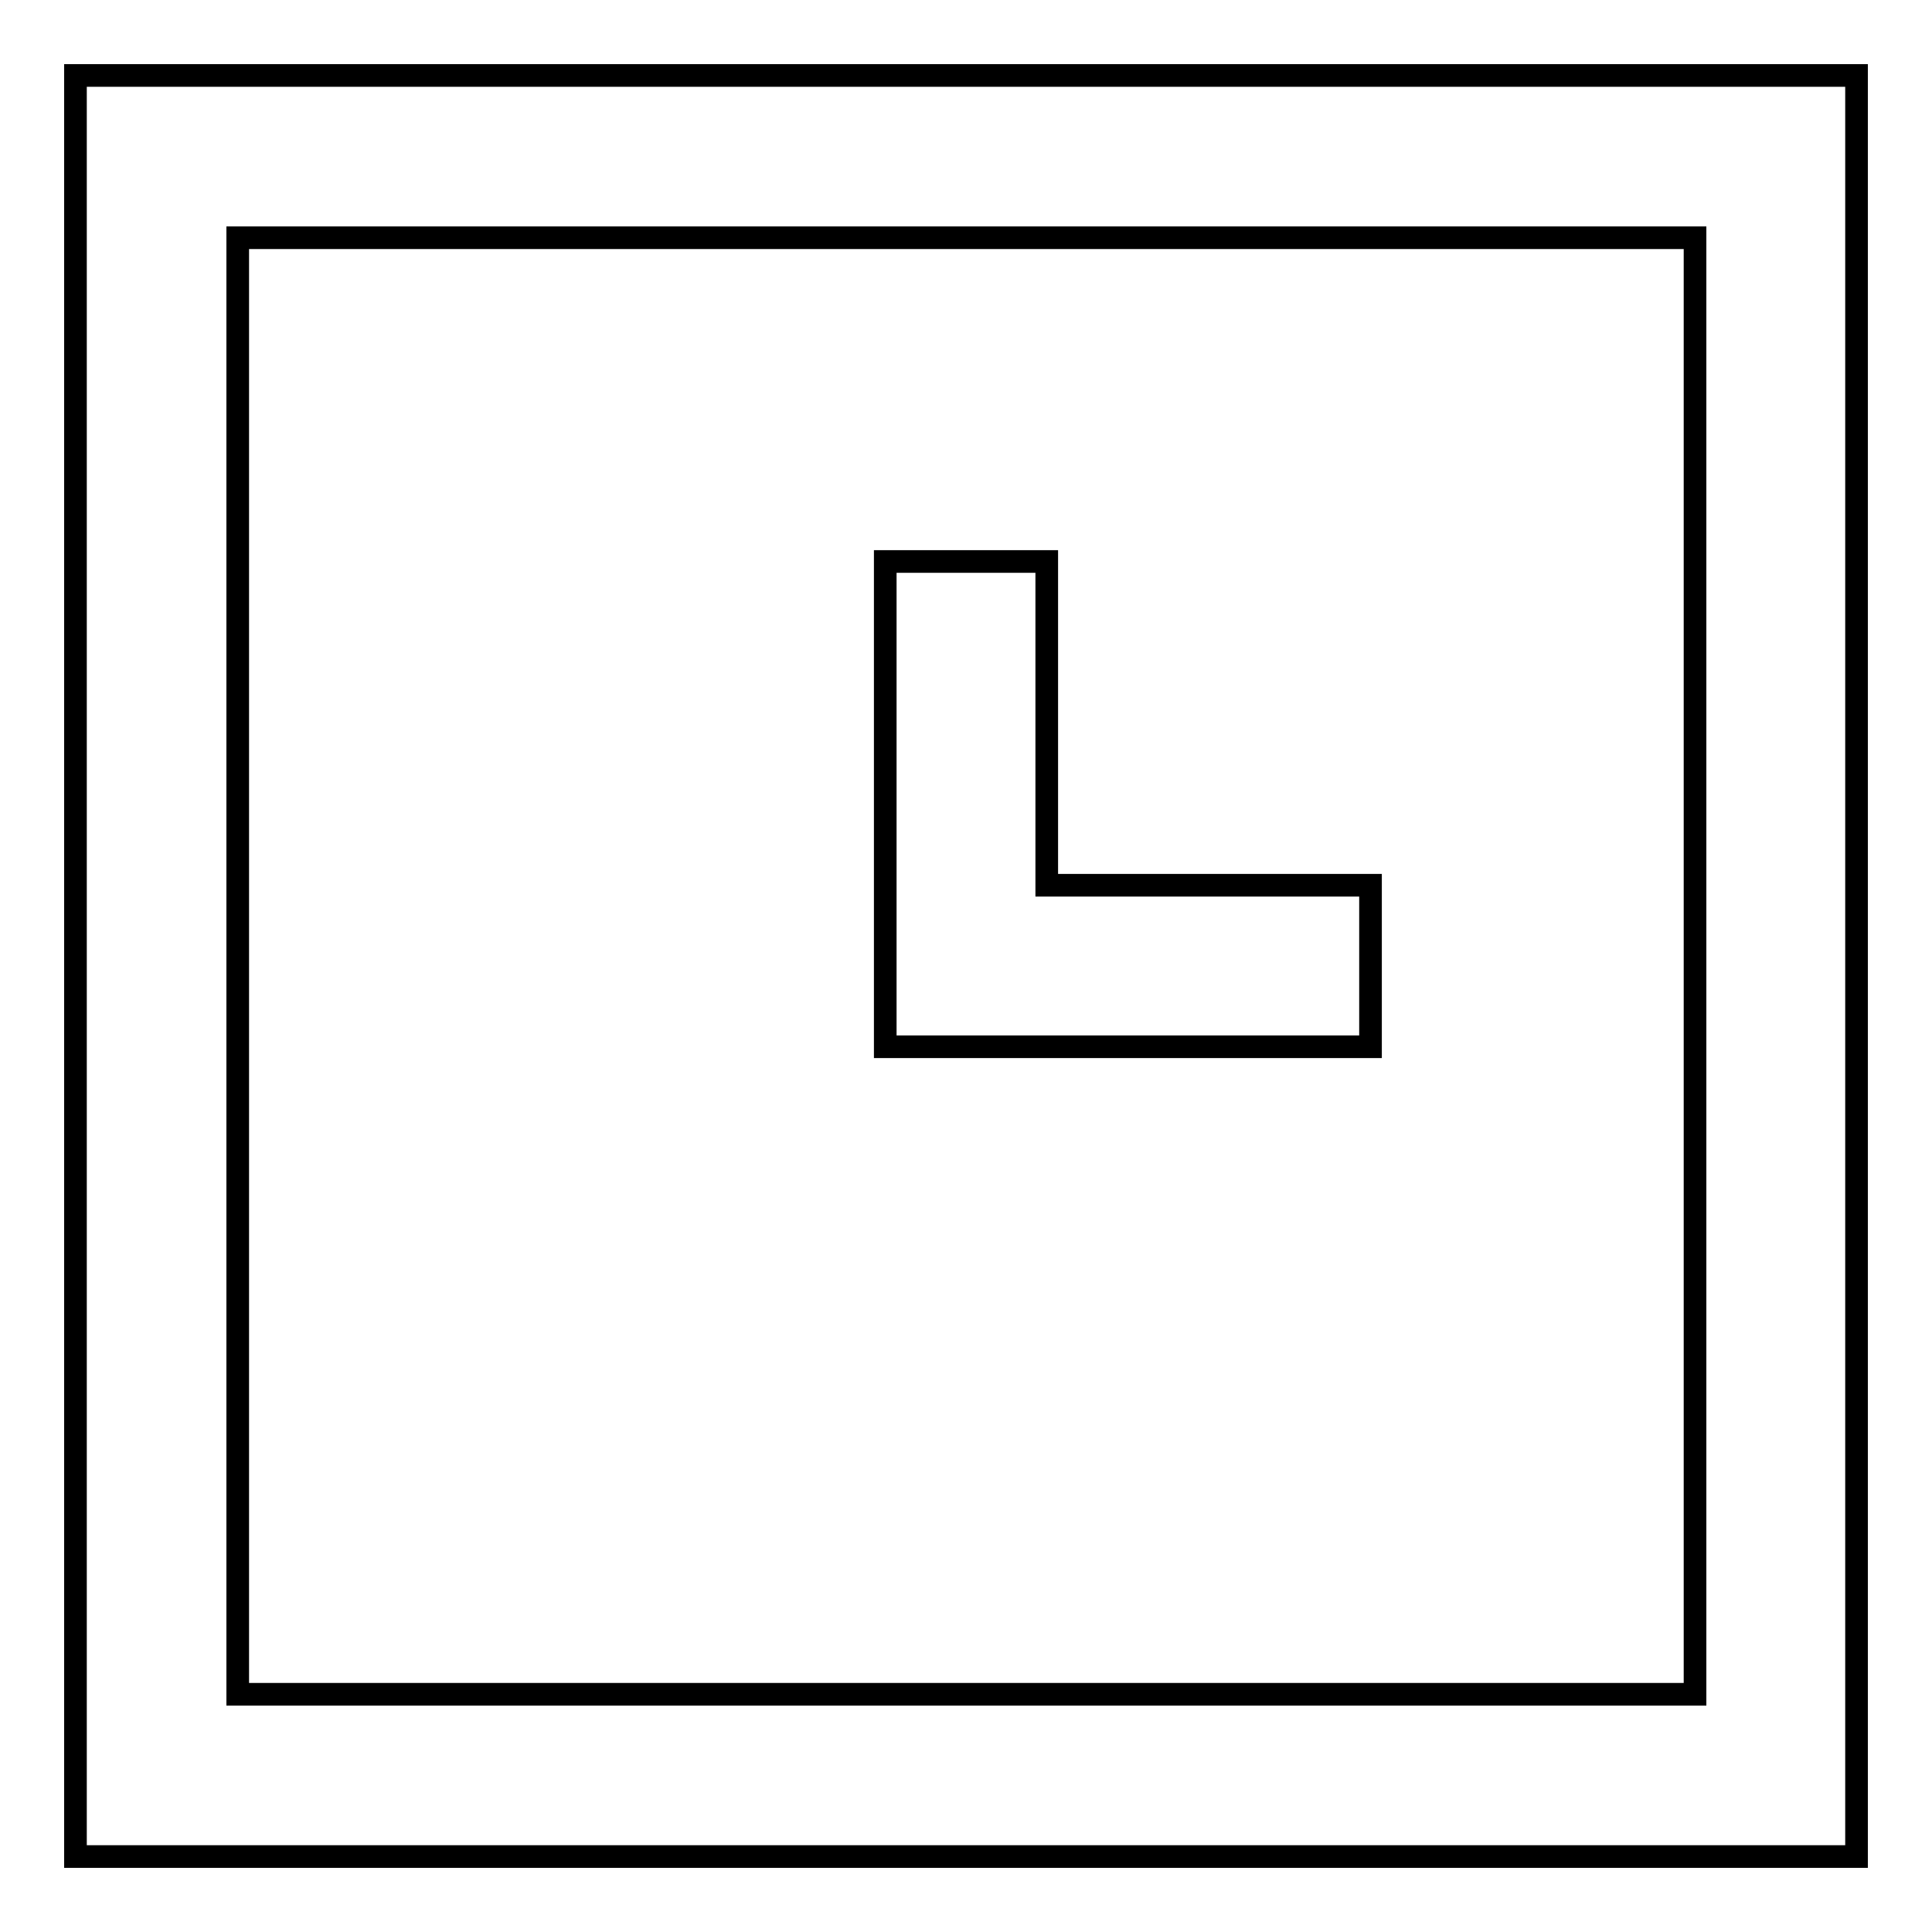
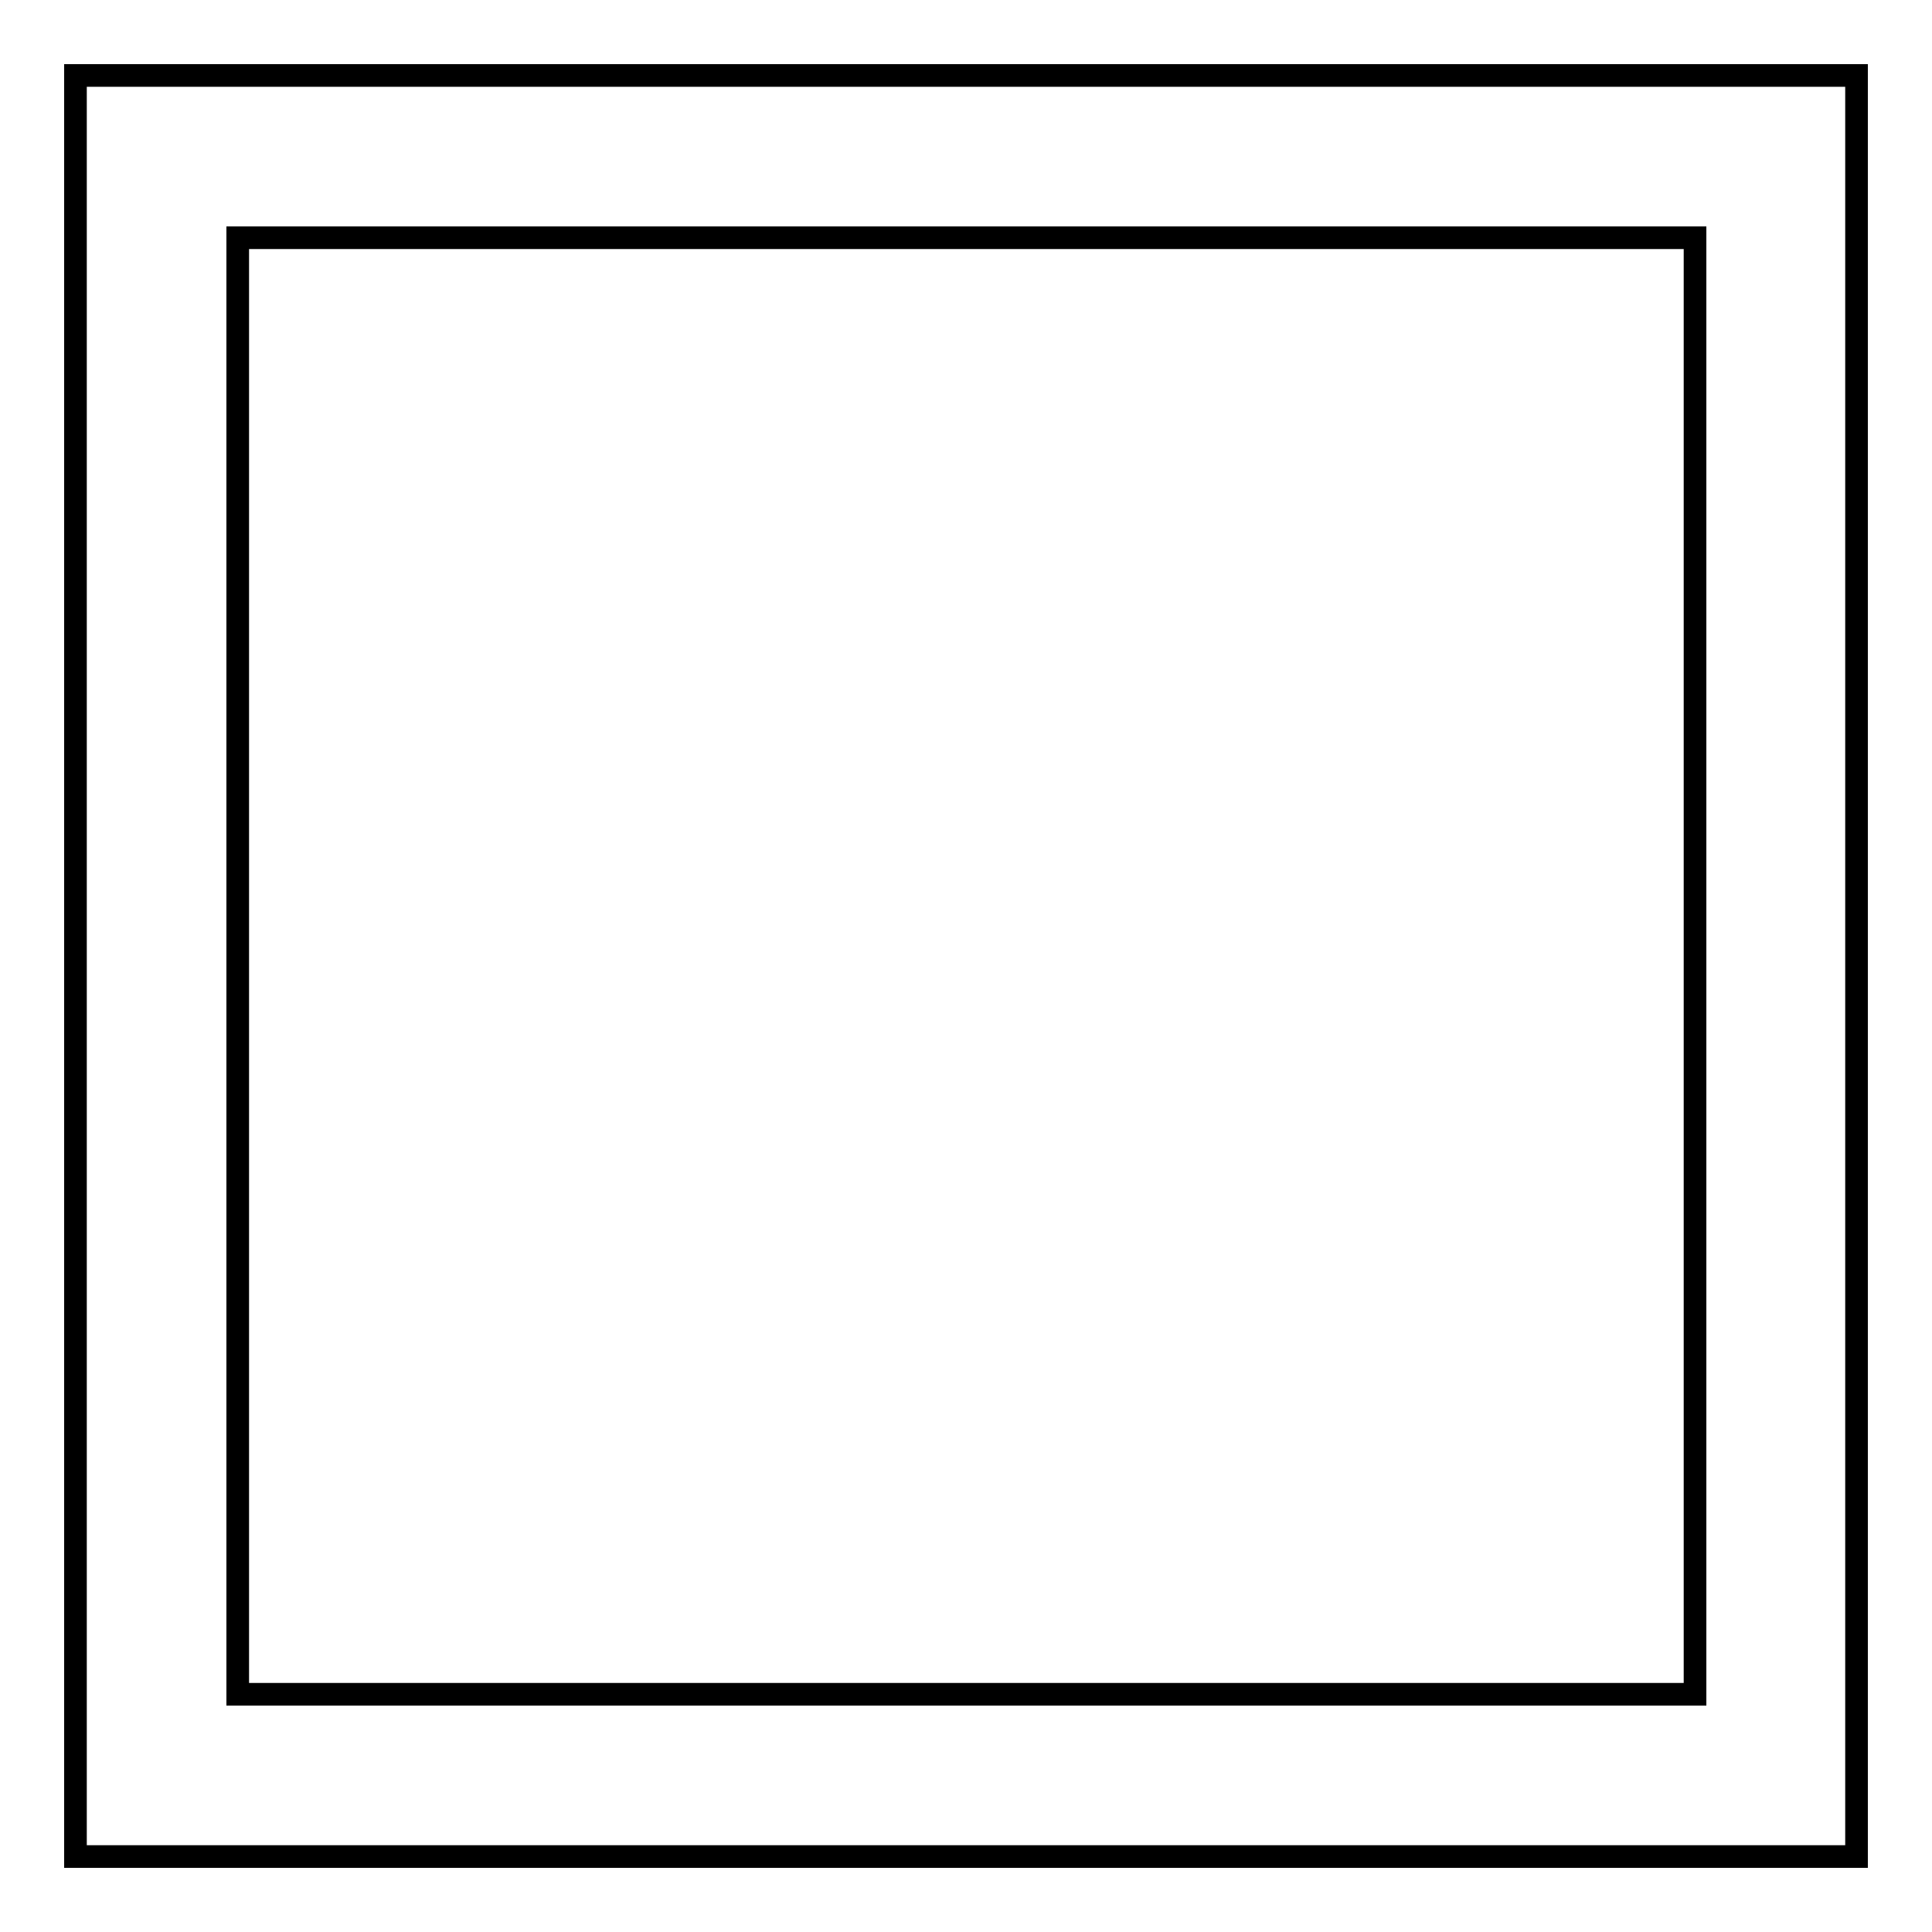
<svg xmlns="http://www.w3.org/2000/svg" version="1.1" x="0px" y="0px" viewBox="0 0 256 256" enable-background="new 0 0 256 256" xml:space="preserve">
  <g>
    <g>
      <g>
        <g>
-           <path stroke-width="3" fill-opacity="0" stroke="#000000" d="M181.6 138.7L181.6 117.3 138.7 117.3 138.7 74.4 117.3 74.4 117.3 138.7 138.7 138.7 z" />
          <path stroke-width="3" fill-opacity="0" stroke="#000000" d="M10,10v236h236V10H10z M224.5,224.5H31.5V31.5h193.1V224.5L224.5,224.5z" />
        </g>
      </g>
      <g />
      <g />
      <g />
      <g />
      <g />
      <g />
      <g />
      <g />
      <g />
      <g />
      <g />
      <g />
      <g />
      <g />
      <g />
    </g>
  </g>
</svg>